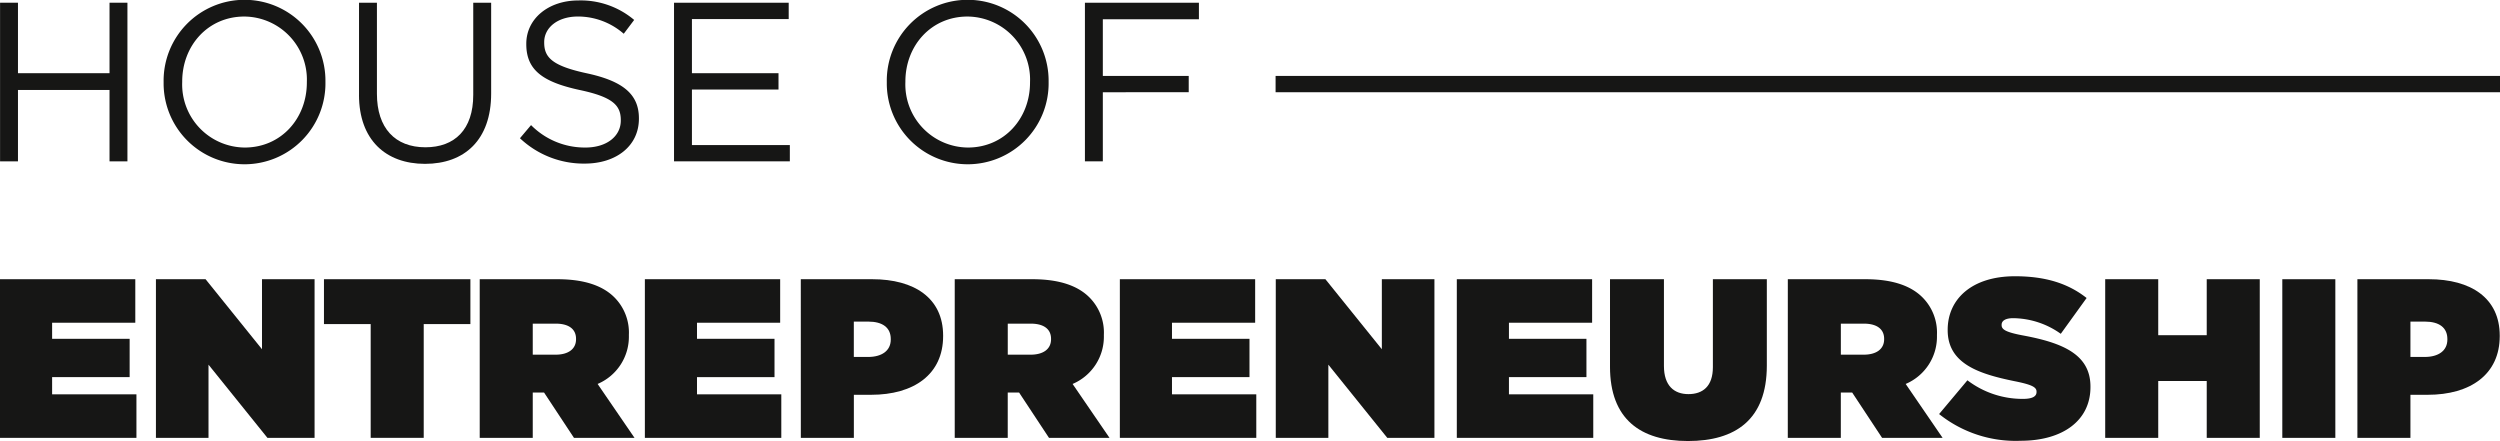
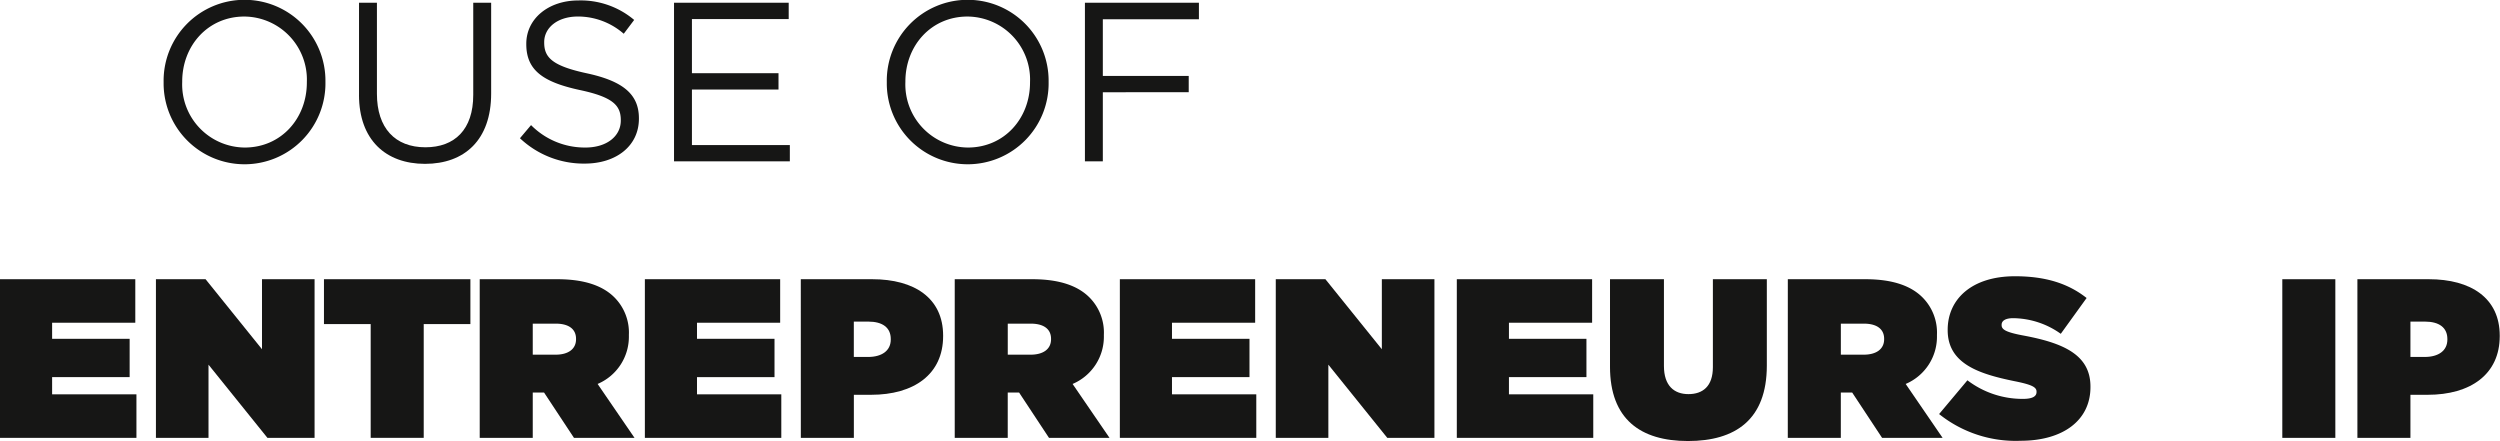
<svg xmlns="http://www.w3.org/2000/svg" id="Group_29" data-name="Group 29" width="329.653" height="58.154" viewBox="0 0 329.653 58.154">
  <defs>
    <clipPath id="clip-path">
      <rect id="Rectangle_55" data-name="Rectangle 55" width="329.653" height="58.154" fill="none" />
    </clipPath>
  </defs>
-   <path id="Path_154" data-name="Path 154" d="M14.445.49V9.784H2.372V.49H.011V21.409H2.372V11.995H14.445v9.414h2.361V.49Z" transform="translate(-0.003 -0.132)" fill="#161615" />
  <g id="Group_28" data-name="Group 28">
    <g id="Group_27" data-name="Group 27" clip-path="url(#clip-path)">
      <path id="Path_155" data-name="Path 155" d="M29.494,10.877v-.059a10.67,10.67,0,1,1,21.338-.06v.06a10.67,10.67,0,1,1-21.338.059m18.887,0v-.059a8.317,8.317,0,0,0-8.248-8.637c-4.781,0-8.188,3.825-8.188,8.577v.06a8.317,8.317,0,0,0,8.248,8.636c4.782,0,8.188-3.825,8.188-8.577" transform="translate(-7.919)" fill="#161615" />
      <path id="Path_156" data-name="Path 156" d="M64.717,12.652V.489h2.361V12.5c0,4.513,2.391,7.052,6.395,7.052,3.855,0,6.306-2.331,6.306-6.9V.489H82.14V12.473c0,6.1-3.5,9.264-8.726,9.264-5.17,0-8.7-3.167-8.7-9.085" transform="translate(-17.376 -0.131)" fill="#161615" />
      <path id="Path_157" data-name="Path 157" d="M93.727,18.251l1.464-1.733a9.962,9.962,0,0,0,7.172,2.958c2.809,0,4.662-1.494,4.662-3.556v-.06c0-1.943-1.046-3.048-5.439-3.975-4.812-1.045-7.023-2.6-7.023-6.036v-.06c0-3.287,2.9-5.708,6.873-5.708a10.913,10.913,0,0,1,7.352,2.57l-1.374,1.823A9.19,9.19,0,0,0,101.377,2.2c-2.719,0-4.453,1.494-4.453,3.377v.06C96.924,7.612,98,8.718,102.6,9.7c4.663,1.016,6.814,2.72,6.814,5.917v.06c0,3.586-2.988,5.917-7.142,5.917a12.24,12.24,0,0,1-8.547-3.347" transform="translate(-25.166 -0.022)" fill="#161615" />
      <path id="Path_158" data-name="Path 158" d="M121.5.49h15.122V2.642h-12.76V9.784h11.416v2.151H123.862v7.322h12.91v2.152H121.5Z" transform="translate(-32.623 -0.132)" fill="#161615" />
      <path id="Path_159" data-name="Path 159" d="M159.855,10.877v-.059a10.67,10.67,0,1,1,21.338-.06v.06a10.67,10.67,0,1,1-21.338.059m18.887,0v-.059a8.317,8.317,0,0,0-8.248-8.637c-4.781,0-8.188,3.825-8.188,8.577v.06a8.317,8.317,0,0,0,8.248,8.636c4.782,0,8.188-3.825,8.188-8.577" transform="translate(-42.921)" fill="#161615" />
      <path id="Path_160" data-name="Path 160" d="M195.569.49H210.6V2.672H197.93v7.471h11.326v2.151H197.93v9.115h-2.361Z" transform="translate(-52.51 -0.132)" fill="#161615" />
      <path id="Path_161" data-name="Path 161" d="M0,50.331H17.841v5.738H6.873v2.121H17.094v5.05H6.873v2.271H17.991V71.25H0Z" transform="translate(0 -13.514)" fill="#161615" />
      <path id="Path_162" data-name="Path 162" d="M28.108,50.331h6.545l7.441,9.234V50.331h6.933V71.25H42.811L35.041,61.6V71.25H28.108Z" transform="translate(-7.547 -13.514)" fill="#161615" />
      <path id="Path_163" data-name="Path 163" d="M64.561,56.248H58.4V50.331H77.709v5.917H71.554v15H64.561Z" transform="translate(-15.682 -13.514)" fill="#161615" />
      <path id="Path_164" data-name="Path 164" d="M86.475,50.331H96.7c3.706,0,6.066.926,7.531,2.391a6.572,6.572,0,0,1,1.912,4.961v.059a6.765,6.765,0,0,1-4.123,6.4l4.871,7.113H98.907l-3.945-5.977H93.468V71.25H86.475Zm10.011,9.951c1.674,0,2.69-.747,2.69-2.032v-.059c0-1.345-1.046-2-2.66-2H93.468v4.094Z" transform="translate(-23.219 -13.514)" fill="#161615" />
      <path id="Path_165" data-name="Path 165" d="M116.245,50.331h17.841v5.738H123.119v2.121h10.221v5.05H123.119v2.271h11.117V71.25H116.245Z" transform="translate(-31.212 -13.514)" fill="#161615" />
      <path id="Path_166" data-name="Path 166" d="M144.353,50.331h9.414c5.558,0,9.354,2.481,9.354,7.441v.06c0,5.05-3.856,7.74-9.5,7.74h-2.271V71.25h-6.992Zm8.875,10.251c1.794,0,2.989-.808,2.989-2.3V58.22c0-1.524-1.105-2.3-2.959-2.3h-1.913v4.663Z" transform="translate(-38.759 -13.514)" fill="#161615" />
      <path id="Path_167" data-name="Path 167" d="M172.1,50.331h10.221c3.706,0,6.066.926,7.531,2.391a6.573,6.573,0,0,1,1.913,4.961v.059a6.765,6.765,0,0,1-4.124,6.4l4.871,7.113h-7.979l-3.944-5.977h-1.5V71.25H172.1Zm10.011,9.951c1.674,0,2.689-.747,2.689-2.032v-.059c0-1.345-1.045-2-2.659-2h-3.049v4.094Z" transform="translate(-46.208 -13.514)" fill="#161615" />
      <path id="Path_168" data-name="Path 168" d="M201.866,50.331h17.841v5.738H208.74v2.121H218.96v5.05H208.74v2.271h11.117V71.25H201.866Z" transform="translate(-54.201 -13.514)" fill="#161615" />
      <path id="Path_169" data-name="Path 169" d="M229.973,50.331h6.545l7.441,9.234V50.331h6.934V71.25h-6.216L236.907,61.6V71.25h-6.934Z" transform="translate(-61.748 -13.514)" fill="#161615" />
      <path id="Path_170" data-name="Path 170" d="M262.607,50.331h17.841v5.738H269.481v2.121H279.7v5.05H269.481v2.271H280.6V71.25H262.607Z" transform="translate(-70.51 -13.514)" fill="#161615" />
      <path id="Path_171" data-name="Path 171" d="M290.221,61.867V50.331h7.112V61.777c0,2.6,1.345,3.706,3.227,3.706s3.227-1.016,3.227-3.557v-11.6H310.9V61.717c0,7.143-4.154,9.951-10.4,9.951s-10.28-2.868-10.28-9.8" transform="translate(-77.924 -13.514)" fill="#161615" />
      <path id="Path_172" data-name="Path 172" d="M322.274,50.331h10.221c3.706,0,6.066.926,7.531,2.391a6.572,6.572,0,0,1,1.913,4.961v.059a6.764,6.764,0,0,1-4.125,6.4l4.872,7.113h-7.979l-3.944-5.977h-1.5V71.25h-6.992Zm10.011,9.951c1.674,0,2.689-.747,2.689-2.032v-.059c0-1.345-1.045-2-2.659-2h-3.049v4.094Z" transform="translate(-86.53 -13.514)" fill="#161615" />
      <path id="Path_173" data-name="Path 173" d="M349.543,67.97l3.735-4.453a11.993,11.993,0,0,0,7.322,2.451c1.255,0,1.792-.329,1.792-.9v-.06c0-.6-.657-.926-2.9-1.374-4.692-.958-8.816-2.3-8.816-6.725v-.06c0-3.974,3.108-7.052,8.875-7.052,4.035,0,7.023.956,9.444,2.869l-3.407,4.722a10.97,10.97,0,0,0-6.276-2.062c-1.046,0-1.524.358-1.524.867v.059c0,.568.568.927,2.78,1.344,5.349.987,8.935,2.541,8.935,6.754v.06c0,4.393-3.617,7.083-9.234,7.083a16.162,16.162,0,0,1-10.728-3.527" transform="translate(-93.852 -13.371)" fill="#161615" />
-       <path id="Path_174" data-name="Path 174" d="M379.485,50.331h6.993v7.381h6.395V50.331h6.993V71.25h-6.993v-7.5h-6.395v7.5h-6.993Z" transform="translate(-101.891 -13.514)" fill="#161615" />
      <rect id="Rectangle_53" data-name="Rectangle 53" width="6.993" height="20.919" transform="translate(300.948 36.818)" fill="#161615" />
      <path id="Path_175" data-name="Path 175" d="M424.948,50.331h9.414c5.558,0,9.354,2.481,9.354,7.441v.06c0,5.05-3.856,7.74-9.5,7.74H431.94V71.25h-6.992Zm8.875,10.251c1.794,0,2.989-.808,2.989-2.3V58.22c0-1.524-1.105-2.3-2.959-2.3H431.94v4.663Z" transform="translate(-114.098 -13.514)" fill="#161615" />
-       <rect id="Rectangle_54" data-name="Rectangle 54" width="161.452" height="2.151" transform="translate(168.201 10.011)" fill="#161615" />
    </g>
  </g>
</svg>